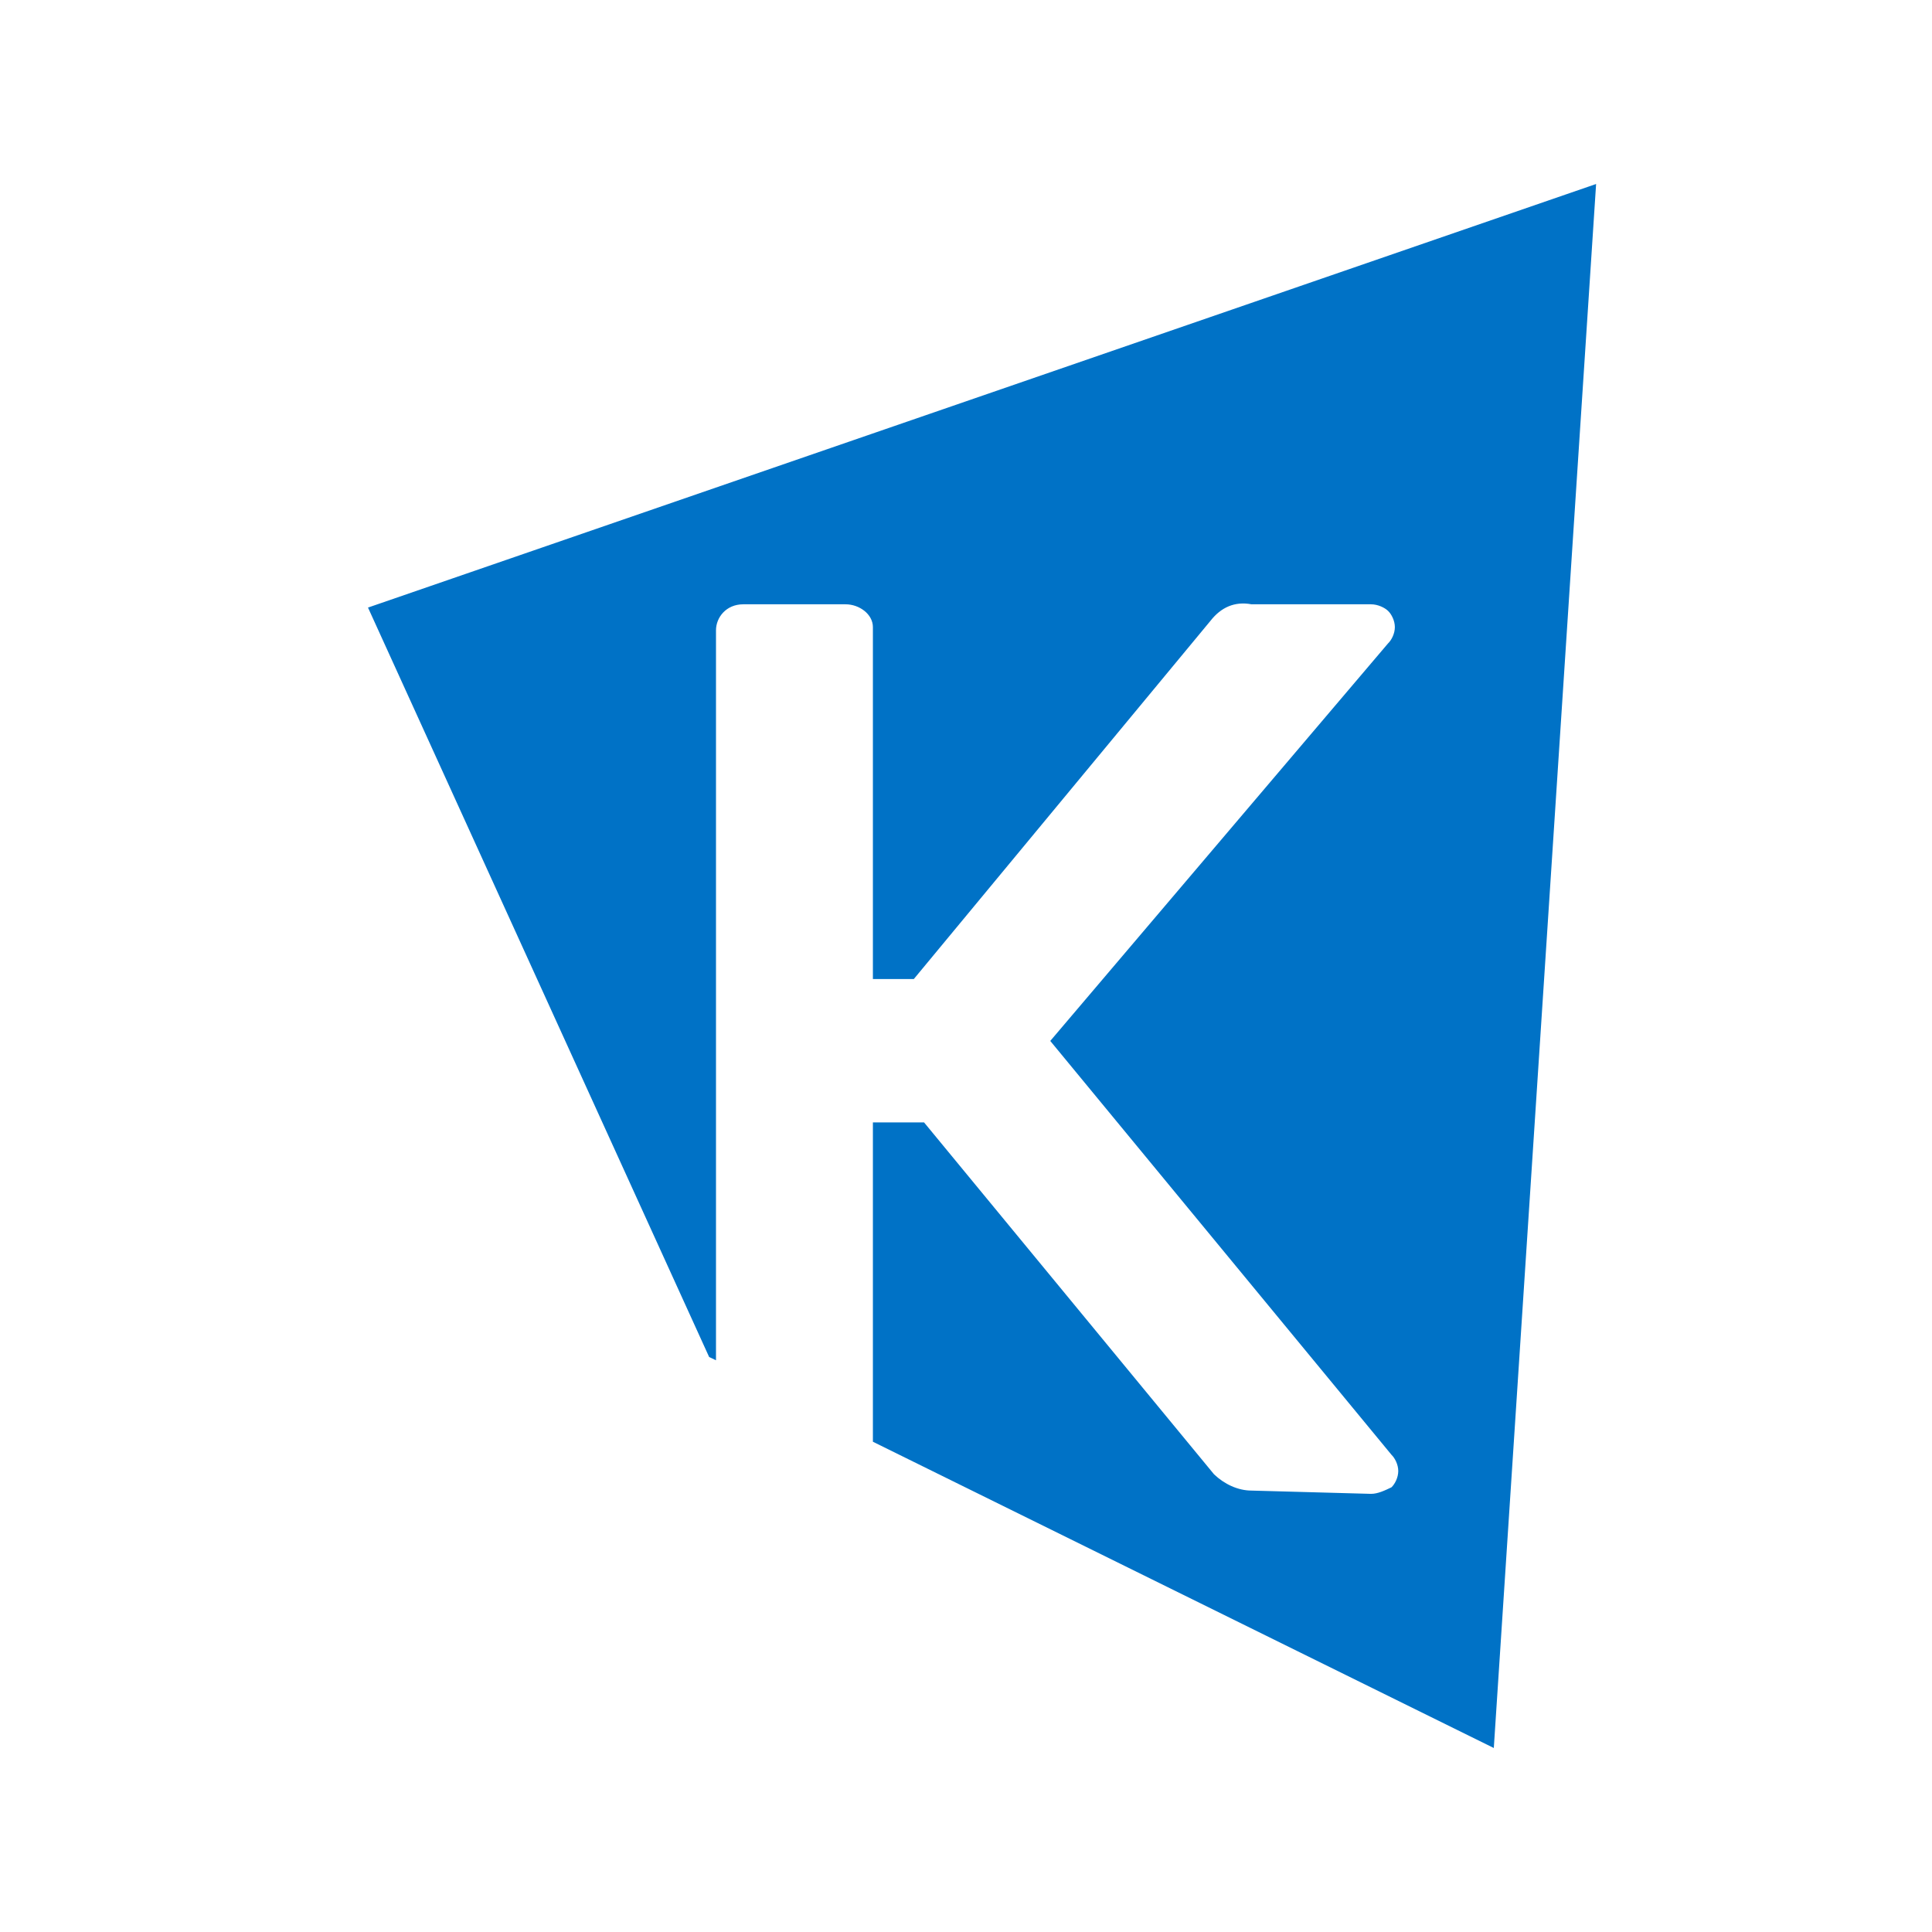
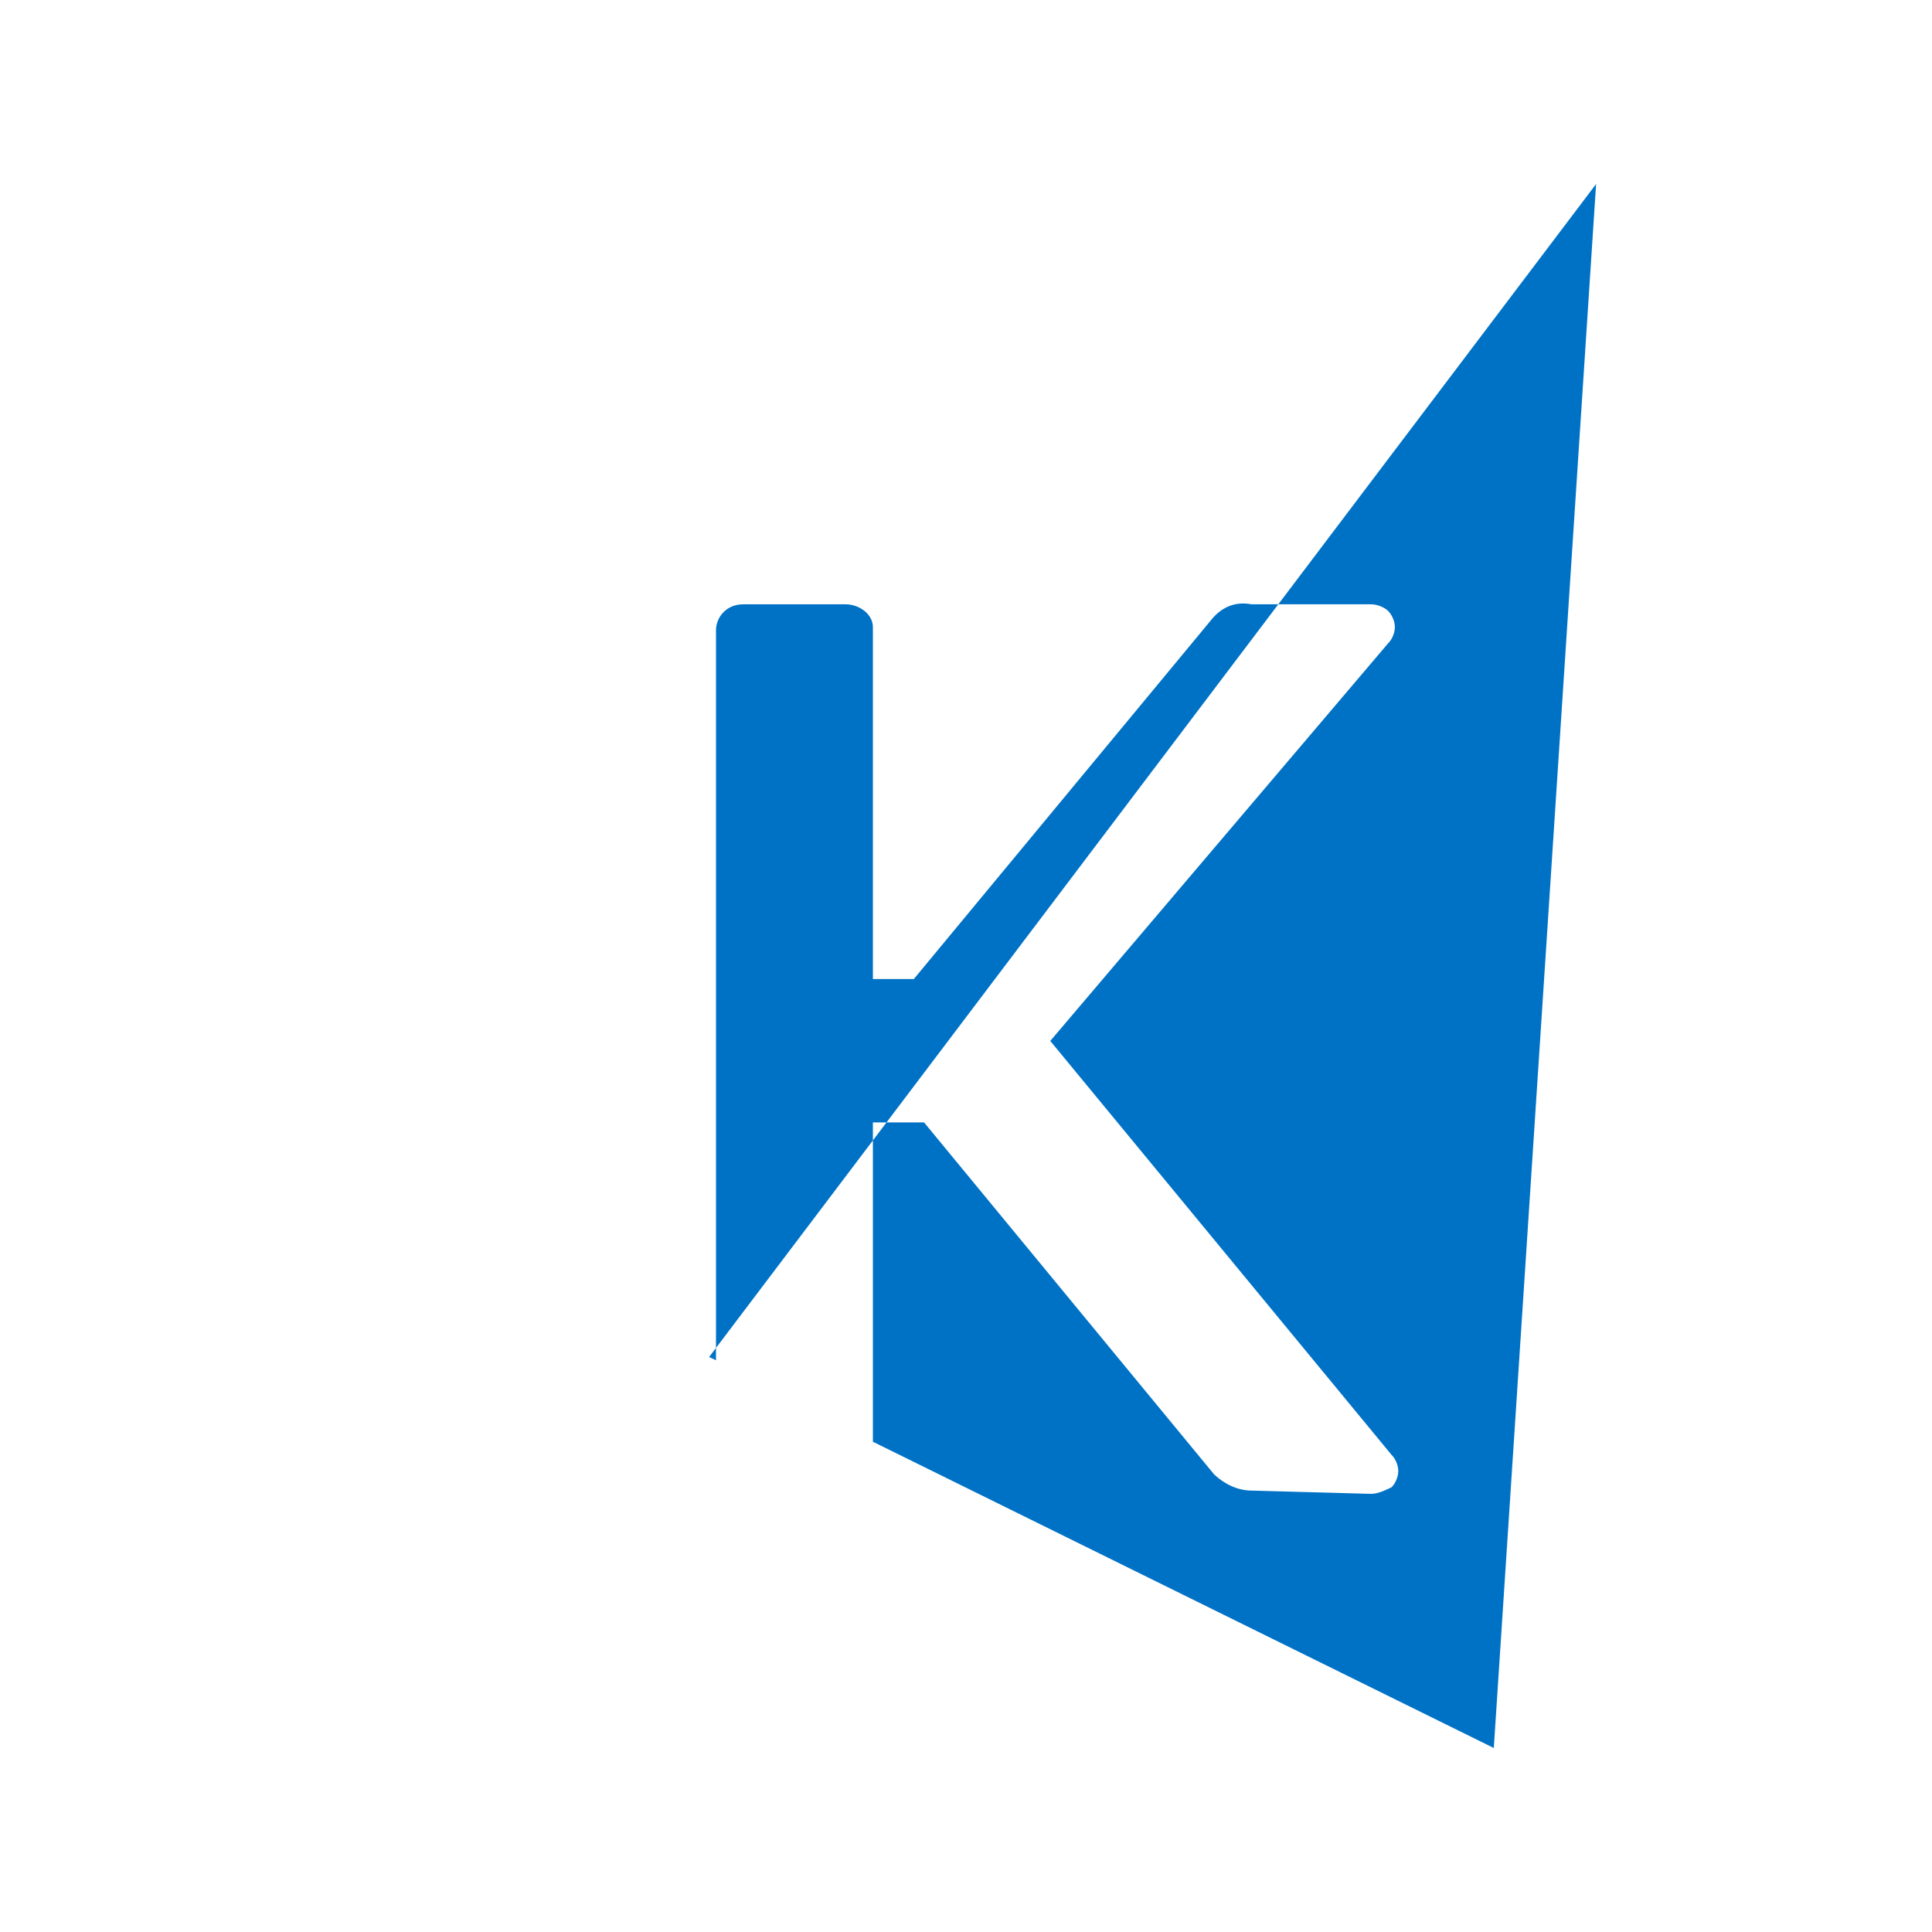
<svg xmlns="http://www.w3.org/2000/svg" width="42" height="42" viewBox="0 0 42 42" fill="none">
-   <path d="M34.698 4L8 13.208L15.416 29.5L15.565 29.571V13.704C15.565 13.421 15.787 13.137 16.158 13.137H18.383C18.679 13.137 18.976 13.35 18.976 13.633C18.976 13.633 18.976 13.633 18.976 13.704V21.283H19.866L26.318 13.492C26.541 13.208 26.837 13.067 27.208 13.137H29.804C29.952 13.137 30.1 13.208 30.174 13.279C30.249 13.35 30.323 13.492 30.323 13.633C30.323 13.775 30.249 13.917 30.174 13.988L22.832 22.629L30.249 31.625C30.323 31.696 30.397 31.837 30.397 31.979C30.397 32.121 30.323 32.263 30.249 32.333C30.1 32.404 29.952 32.475 29.804 32.475L27.208 32.404C26.911 32.404 26.615 32.263 26.392 32.05L20.088 24.4H18.976V31.342L32.474 38L34.698 4Z" fill="#0072C6" />
+   <path d="M34.698 4L15.416 29.5L15.565 29.571V13.704C15.565 13.421 15.787 13.137 16.158 13.137H18.383C18.679 13.137 18.976 13.35 18.976 13.633C18.976 13.633 18.976 13.633 18.976 13.704V21.283H19.866L26.318 13.492C26.541 13.208 26.837 13.067 27.208 13.137H29.804C29.952 13.137 30.1 13.208 30.174 13.279C30.249 13.35 30.323 13.492 30.323 13.633C30.323 13.775 30.249 13.917 30.174 13.988L22.832 22.629L30.249 31.625C30.323 31.696 30.397 31.837 30.397 31.979C30.397 32.121 30.323 32.263 30.249 32.333C30.1 32.404 29.952 32.475 29.804 32.475L27.208 32.404C26.911 32.404 26.615 32.263 26.392 32.05L20.088 24.4H18.976V31.342L32.474 38L34.698 4Z" fill="#0072C6" />
</svg>